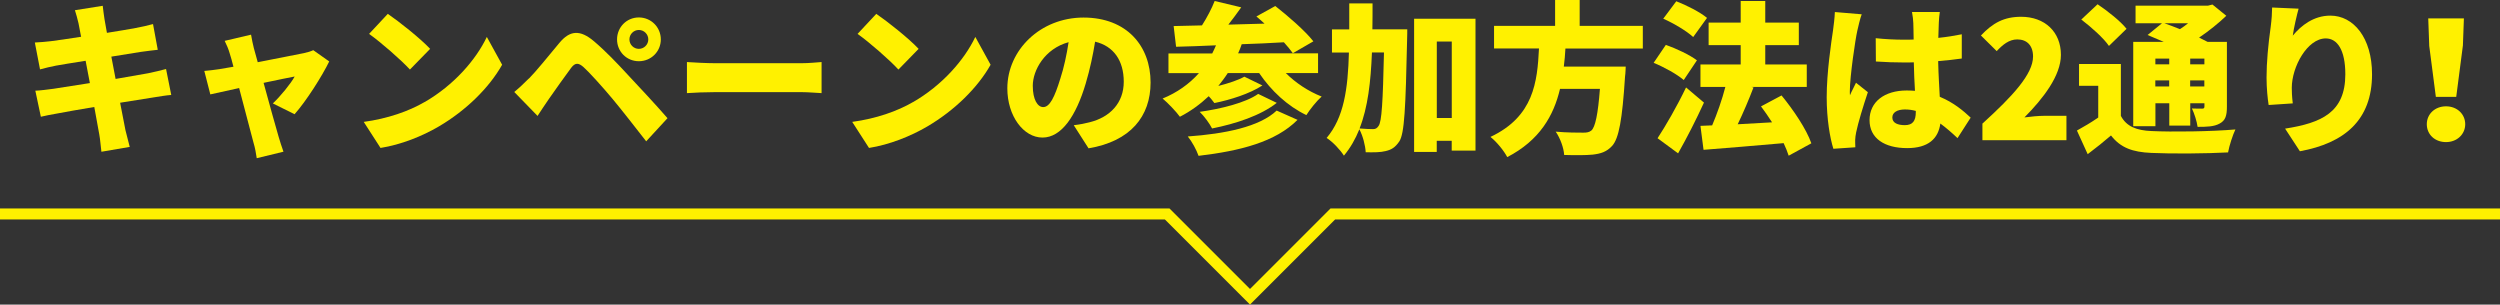
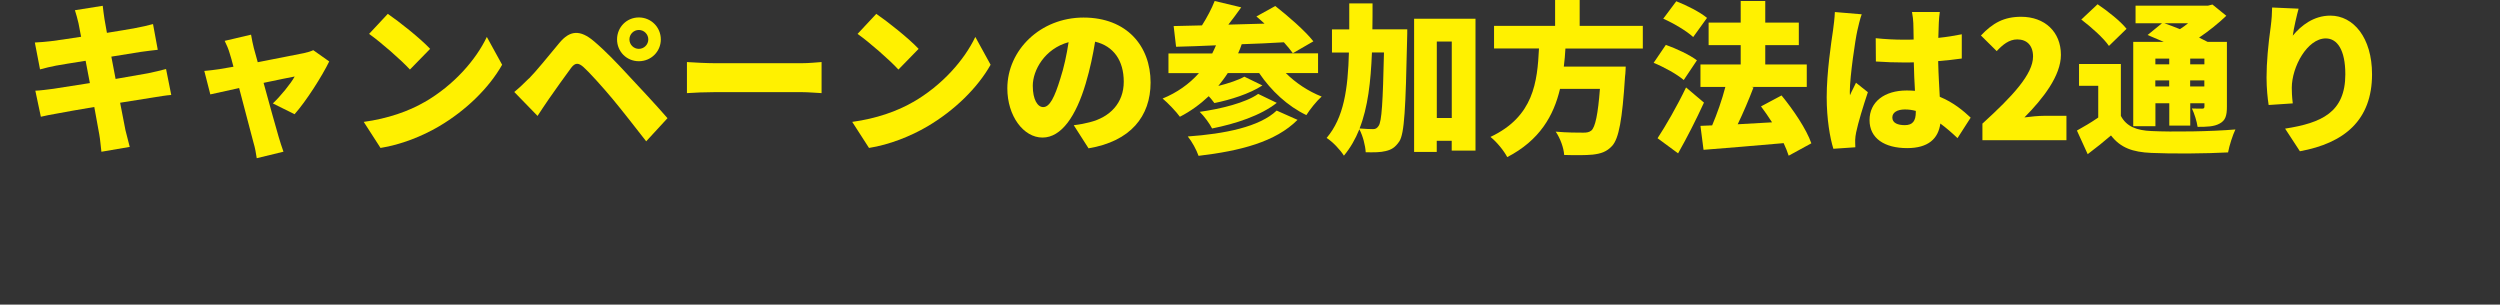
<svg xmlns="http://www.w3.org/2000/svg" id="_レイヤー_2" data-name="レイヤー_2" viewBox="0 0 452.88 55.18">
  <rect x="0" y="0" width="452.88" height="55.18" fill="#333333" stroke="none" />
  <defs>
    <style>
      .cls-1 {
        fill: #fff100;
      }

      .cls-2 {
        fill: none;
        stroke: #fff100;
        stroke-miterlimit: 10;
        stroke-width: 2px;
      }
    </style>
  </defs>
  <g id="_レイヤー_11" data-name="レイヤー_11">
    <g>
-       <polyline class="cls-2" points="0 38.76 211.44 38.76 226.44 53.76 241.44 38.76 452.88 38.76" />
      <g>
        <path class="cls-1" d="M31.02,17.2c-.88.06-2.24.29-3.36.47-1.3.21-3.48.56-5.9.94.41,2.15.77,3.98.97,4.99.21.88.5,1.98.77,3.01l-5.13.88c-.15-1.15-.21-2.21-.38-3.1-.15-.91-.5-2.77-.91-5.01-2.8.47-5.34.91-6.55,1.15-1.33.24-2.45.44-3.13.62l-1-4.72c.83-.03,2.3-.21,3.3-.35,1.3-.21,3.8-.59,6.58-1.03l-.77-4.04c-2.45.38-4.57.74-5.37.88-1.06.21-1.89.41-2.89.68l-.94-4.87c1.03-.06,1.98-.12,2.89-.24.94-.12,3.07-.41,5.49-.8l-.47-2.45c-.21-.88-.41-1.62-.65-2.36l5.04-.8c.09.59.18,1.68.32,2.42.06.44.24,1.33.44,2.48,2.27-.35,4.28-.71,5.22-.88.97-.18,2.3-.47,3.13-.71l.86,4.66c-.77.06-2.12.27-3.07.38l-5.34.86.77,4.04c2.45-.41,4.66-.8,5.9-1.03,1.15-.24,2.39-.53,3.24-.77l.94,4.69Z" />
        <path class="cls-1" d="M49.43,18.73c1.33-1.24,3.27-3.6,3.95-4.87-.68.12-2.98.59-5.63,1.15,1.09,3.95,2.24,8.17,2.74,9.82.15.5.62,2.04.86,2.65l-4.84,1.18c-.12-.86-.32-1.95-.59-2.83-.47-1.71-1.56-5.99-2.6-9.88-2.27.5-4.28.94-5.22,1.15l-1.09-4.25c.97-.09,1.83-.18,2.86-.35.38-.06,1.27-.21,2.42-.41-.24-.94-.47-1.8-.68-2.42-.21-.77-.56-1.56-.91-2.27l4.78-1.12c.12.8.32,1.65.5,2.42l.71,2.57c3.48-.68,7.14-1.39,8.38-1.65.59-.12,1.24-.32,1.68-.53l2.89,2.04c-1.27,2.62-4.19,7.23-6.28,9.56l-3.92-1.95Z" />
        <path class="cls-1" d="M76.92,18.49c5.31-3.07,9.29-7.64,11.27-11.8l2.77,5.04c-2.36,4.19-6.55,8.29-11.47,11.18-3.01,1.77-6.84,3.3-10.56,3.89l-3.04-4.72c4.34-.59,8.14-1.92,11.03-3.6ZM77.92,8.85l-3.66,3.75c-1.56-1.71-5.28-4.96-7.4-6.46l3.39-3.63c2.04,1.39,5.9,4.45,7.67,6.34Z" />
        <path class="cls-1" d="M95.8,14.25c1.3-1.3,3.45-3.98,5.57-6.52,1.86-2.21,3.69-2.42,6.25-.24,2.09,1.77,4.19,3.98,5.99,5.93,1.98,2.12,5.22,5.57,7.31,7.99l-3.86,4.19c-1.8-2.3-4.45-5.72-6.11-7.7-1.74-2.09-4.28-4.9-5.25-5.75-.91-.8-1.5-.83-2.24.15-1.03,1.36-2.95,4.1-4.07,5.69-.71,1.03-1.45,2.15-2.01,3.01l-4.22-4.34c.94-.77,1.65-1.45,2.62-2.42ZM115.73,3.16c2.21,0,3.98,1.77,3.98,3.98s-1.77,3.95-3.98,3.95-3.95-1.74-3.95-3.95,1.74-3.98,3.95-3.98ZM115.73,8.85c.94,0,1.71-.77,1.71-1.71s-.77-1.71-1.71-1.71-1.71.77-1.71,1.71.77,1.71,1.71,1.71Z" />
        <path class="cls-1" d="M124.44,11.24c1.18.09,3.66.21,5.1.21h15.66c1.33,0,2.77-.15,3.63-.21v5.63c-.77-.03-2.42-.18-3.63-.18h-15.66c-1.68,0-3.89.09-5.1.18v-5.63Z" />
        <path class="cls-1" d="M165.41,18.49c5.31-3.07,9.29-7.64,11.27-11.8l2.77,5.04c-2.36,4.19-6.55,8.29-11.47,11.18-3.01,1.77-6.84,3.3-10.56,3.89l-3.04-4.72c4.34-.59,8.14-1.92,11.03-3.6ZM166.41,8.85l-3.66,3.75c-1.56-1.71-5.28-4.96-7.4-6.46l3.39-3.63c2.04,1.39,5.9,4.45,7.67,6.34Z" />
        <path class="cls-1" d="M194.52,22.68c1.24-.15,2.04-.32,2.86-.53,3.72-.92,6.19-3.51,6.19-7.34s-1.83-6.46-5.19-7.26c-.38,2.36-.91,4.93-1.71,7.61-1.74,5.84-4.37,9.76-7.82,9.76s-6.37-3.92-6.37-8.91c0-6.93,5.99-12.83,13.8-12.83s12.15,5.13,12.15,11.77c0,6.13-3.63,10.65-11.24,11.92l-2.68-4.19ZM193.58,7.64c-4.34,1.18-6.49,5.1-6.49,7.9,0,2.54.89,3.86,1.89,3.86,1.18,0,2.06-1.77,3.1-5.16.65-1.98,1.15-4.31,1.5-6.61Z" />
        <path class="cls-1" d="M232.93,13.24c1.77,1.77,4.07,3.3,6.49,4.25-.91.8-2.15,2.36-2.77,3.36-3.39-1.62-6.37-4.4-8.55-7.61h-5.69c-.53.83-1.12,1.59-1.71,2.33,1.83-.47,3.63-1.06,4.72-1.68l3.27,1.59c-2.36,1.53-5.81,2.6-8.7,3.19-.27-.35-.62-.83-1.03-1.24-1.56,1.47-3.3,2.74-5.22,3.72-.62-.88-2.21-2.54-3.13-3.3,2.6-1.06,4.81-2.62,6.58-4.6h-5.52v-3.57h7.93c.24-.47.47-.97.68-1.47-2.65.12-5.13.21-7.23.26l-.44-3.75,5.13-.12c.91-1.42,1.77-3.07,2.3-4.42l4.81,1.15c-.77,1.09-1.56,2.15-2.33,3.13,2.12-.06,4.34-.12,6.55-.18-.5-.47-1-.89-1.47-1.3l3.42-1.89c2.3,1.8,5.4,4.48,6.9,6.4l-3.72,2.15c-.41-.59-.97-1.24-1.62-1.98-2.54.15-5.13.27-7.64.35-.18.56-.41,1.12-.65,1.65h14.48v3.57h-5.84ZM235.05,21.71c-3.98,4.01-10.41,5.63-17.93,6.52-.38-1.09-1.18-2.57-1.95-3.51,6.7-.47,13.01-1.74,16.1-4.69l3.78,1.68ZM231.28,18.64c-2.92,2.3-7.43,3.78-11.71,4.63-.47-.91-1.39-2.18-2.24-3.01,3.81-.53,8.35-1.65,10.59-3.25l3.36,1.62Z" />
        <path class="cls-1" d="M254.93,5.31s0,1.36-.03,1.89c-.27,12.33-.47,17.02-1.42,18.43-.77,1.12-1.45,1.5-2.48,1.74-.91.24-2.21.24-3.6.21-.06-1.18-.5-2.95-1.15-4.16-.71,1.77-1.62,3.36-2.8,4.78-.65-1.06-2.06-2.54-3.13-3.21,3.13-3.69,3.86-8.85,4.04-15.48h-3.07v-4.19h3.13V.62h4.22c0,1.62,0,3.19-.03,4.69h6.31ZM248.53,9.5c-.21,5.34-.74,9.97-2.24,13.77,1.03.09,1.92.12,2.45.12.44,0,.71-.15,1-.59.56-.77.77-4.22.97-13.3h-2.18ZM267.29,3.39v23.89h-4.31v-1.77h-2.71v2.01h-4.1V3.39h11.12ZM262.99,21.38V7.52h-2.71v13.86h2.71Z" />
        <path class="cls-1" d="M283.58,8.79c-.06,1.09-.15,2.18-.29,3.27h11.21s-.03,1.24-.12,1.8c-.5,7.85-1.12,11.21-2.33,12.56-1,1.09-2.06,1.42-3.54,1.59-1.21.12-3.19.12-5.16.06-.06-1.24-.71-3.04-1.53-4.22,2.01.18,4.07.18,4.98.18.65,0,1.06-.06,1.47-.38.71-.59,1.21-2.95,1.56-7.55h-7.23c-1.15,4.87-3.69,9.32-9.56,12.36-.62-1.18-1.89-2.74-3.04-3.66,7.85-3.69,8.49-9.97,8.79-16.02h-8.14v-4.1h11.06V0h4.45v4.69h11.44v4.1h-14.04Z" />
        <path class="cls-1" d="M305.02,14.51c-1.12-1-3.57-2.36-5.46-3.13l2.21-3.25c1.86.65,4.37,1.83,5.63,2.8l-2.39,3.57ZM308.68,18.58c-1.42,3.1-3.04,6.28-4.69,9.2l-3.72-2.74c1.45-2.21,3.51-5.75,5.16-9.2l3.24,2.74ZM306.73,6.72c-1.12-1.06-3.54-2.51-5.43-3.33l2.36-3.16c1.86.71,4.34,1.98,5.57,3.01l-2.51,3.48ZM324.02,28.2c-.21-.68-.53-1.45-.91-2.27-5.13.47-10.53.88-14.51,1.21l-.56-4.34,2.12-.09c.88-2.07,1.8-4.66,2.39-6.96h-4.51v-4.07h7.29v-3.51h-5.81v-4.07h5.81V.18h4.45v3.92h6.08v4.07h-6.08v3.51h7.52v4.07h-10l.35.09c-.88,2.3-1.89,4.66-2.86,6.67,1.98-.12,4.1-.24,6.22-.35-.65-1-1.33-2.01-2-2.89l3.72-1.98c2.15,2.62,4.51,6.11,5.4,8.67l-4.1,2.24Z" />
        <path class="cls-1" d="M337.26,2.57c-.27.65-.68,2.45-.8,2.98-.35,1.5-1.36,8.32-1.36,11.03,0,.09,0,.56.03.68.35-.86.71-1.42,1.09-2.27l2.15,1.71c-.88,2.62-1.77,5.57-2.12,7.26-.09.41-.18,1.09-.18,1.39,0,.32,0,.85.03,1.33l-3.98.27c-.62-1.98-1.21-5.4-1.21-9.35,0-4.48.83-9.97,1.15-12.12.12-.88.29-2.21.33-3.3l4.87.41ZM354.63,25.04c-1.09-1.03-2.12-1.92-3.13-2.66-.38,2.74-2.18,4.45-6.02,4.45-4.1,0-6.81-1.77-6.81-5.07s2.68-5.37,6.75-5.37c.5,0,1,.03,1.48.06-.09-1.53-.18-3.33-.21-5.16-.56.03-1.12.03-1.65.03-1.74,0-3.48-.06-5.22-.18l-.03-4.22c1.71.18,3.45.27,5.22.27.56,0,1.09,0,1.65-.03-.03-1.36-.03-2.45-.06-2.98,0-.44-.12-1.39-.24-2.01h5.04c-.09.56-.15,1.3-.18,1.95-.03.56-.06,1.53-.09,2.74,1.47-.15,2.92-.38,4.25-.65v4.39c-1.3.18-2.74.35-4.28.47.06,2.66.21,4.75.29,6.46,2.51,1.03,4.31,2.57,5.6,3.78l-2.39,3.72ZM347.05,20.09c-.65-.18-1.3-.26-1.98-.26-1.36,0-2.27.53-2.27,1.45,0,1.03,1.03,1.39,2.27,1.39,1.42,0,1.98-.77,1.98-2.36v-.21Z" />
        <path class="cls-1" d="M359.12,22.39c5.49-4.98,9.17-8.97,9.17-12.15,0-2.01-1.12-3.1-2.86-3.1-1.5,0-2.68,1-3.72,2.12l-2.86-2.83c2.15-2.27,4.16-3.39,7.29-3.39,4.25,0,7.2,2.71,7.2,6.9,0,3.78-3.24,7.93-6.61,11.33,1.09-.15,2.6-.29,3.57-.29h4.04v4.42h-15.22v-3.01Z" />
-         <path class="cls-1" d="M384.22,21.03c1,1.86,2.77,2.6,5.54,2.71,3.69.18,10.79.09,15.19-.29-.47.97-1.12,2.95-1.33,4.16-3.86.21-10.15.27-13.92.09-3.36-.15-5.54-.91-7.29-3.16-1.27,1.09-2.57,2.15-4.22,3.39l-1.95-4.28c1.21-.68,2.6-1.47,3.86-2.36v-5.75h-3.48v-3.95h7.58v9.44ZM382.04,8.32c-.94-1.39-3.21-3.42-5.01-4.78l2.95-2.77c1.8,1.21,4.16,3.07,5.25,4.45l-3.19,3.1ZM390.45,22.86h-4.01V7.58h5.52c-1-.44-2.04-.88-2.92-1.24l2.6-2.12h-4.78V1.03h13.1l.83-.21,2.51,2.04c-1.39,1.33-3.13,2.74-4.93,3.95.56.27,1.09.53,1.53.77h3.51v11.74c0,1.65-.27,2.51-1.33,3.07-1,.56-2.33.59-3.98.59-.15-1.03-.59-2.42-1.03-3.33.68.03,1.59.03,1.86.03.32,0,.41-.12.41-.41v-.56h-2.57v4.04h-3.8v-4.04h-2.51v4.16ZM390.45,10.62v1.03h2.51v-1.03h-2.51ZM392.95,15.66v-1.09h-2.51v1.09h2.51ZM392.1,4.22c.86.29,1.83.68,2.8,1.06.5-.32,1-.68,1.47-1.06h-4.28ZM396.76,10.62v1.03h2.57v-1.03h-2.57ZM399.32,15.66v-1.09h-2.57v1.09h2.57Z" />
+         <path class="cls-1" d="M384.22,21.03c1,1.86,2.77,2.6,5.54,2.71,3.69.18,10.79.09,15.19-.29-.47.97-1.12,2.95-1.33,4.16-3.86.21-10.15.27-13.92.09-3.36-.15-5.54-.91-7.29-3.16-1.27,1.09-2.57,2.15-4.22,3.39l-1.95-4.28c1.21-.68,2.6-1.47,3.86-2.36v-5.75h-3.48v-3.95h7.58v9.44ZM382.04,8.32c-.94-1.39-3.21-3.42-5.01-4.78l2.95-2.77c1.8,1.21,4.16,3.07,5.25,4.45l-3.19,3.1ZM390.45,22.86h-4.01V7.58h5.52c-1-.44-2.04-.88-2.92-1.24l2.6-2.12h-4.78V1.03h13.1l.83-.21,2.51,2.04c-1.39,1.33-3.13,2.74-4.93,3.95.56.27,1.09.53,1.53.77h3.51v11.74c0,1.65-.27,2.51-1.33,3.07-1,.56-2.33.59-3.98.59-.15-1.03-.59-2.42-1.03-3.33.68.03,1.59.03,1.86.03.32,0,.41-.12.41-.41v-.56h-2.57v4.04h-3.8v-4.04h-2.51v4.16ZM390.45,10.62v1.03h2.51v-1.03h-2.51ZM392.95,15.66v-1.09h-2.51v1.09h2.51M392.1,4.22c.86.29,1.83.68,2.8,1.06.5-.32,1-.68,1.47-1.06h-4.28ZM396.76,10.62v1.03h2.57v-1.03h-2.57ZM399.32,15.66v-1.09h-2.57v1.09h2.57Z" />
        <path class="cls-1" d="M416.4,1.56c-.29,1.03-.88,3.51-1.06,4.9,1.5-1.83,3.78-3.63,6.81-3.63,4.19,0,7.55,4.01,7.55,10.62,0,8.35-5.04,12.48-13.07,13.95l-2.68-4.1c6.58-1.03,10.91-2.92,10.91-9.85,0-4.42-1.47-6.49-3.54-6.49-3.33,0-6.16,5.13-6.16,8.97,0,.62.03,1.53.18,2.8l-4.37.29c-.18-1.12-.38-3.01-.38-4.98,0-2.71.29-5.93.77-9.32.15-1.15.24-2.48.24-3.36l4.81.21Z" />
-         <path class="cls-1" d="M439.62,22.5c0-1.83,1.47-3.24,3.48-3.24s3.48,1.42,3.48,3.24-1.48,3.24-3.48,3.24-3.48-1.36-3.48-3.24ZM440.06,8.23l-.18-4.9h6.46l-.18,4.9-1.21,9.32h-3.69l-1.21-9.32Z" />
      </g>
    </g>
  </g>
</svg>